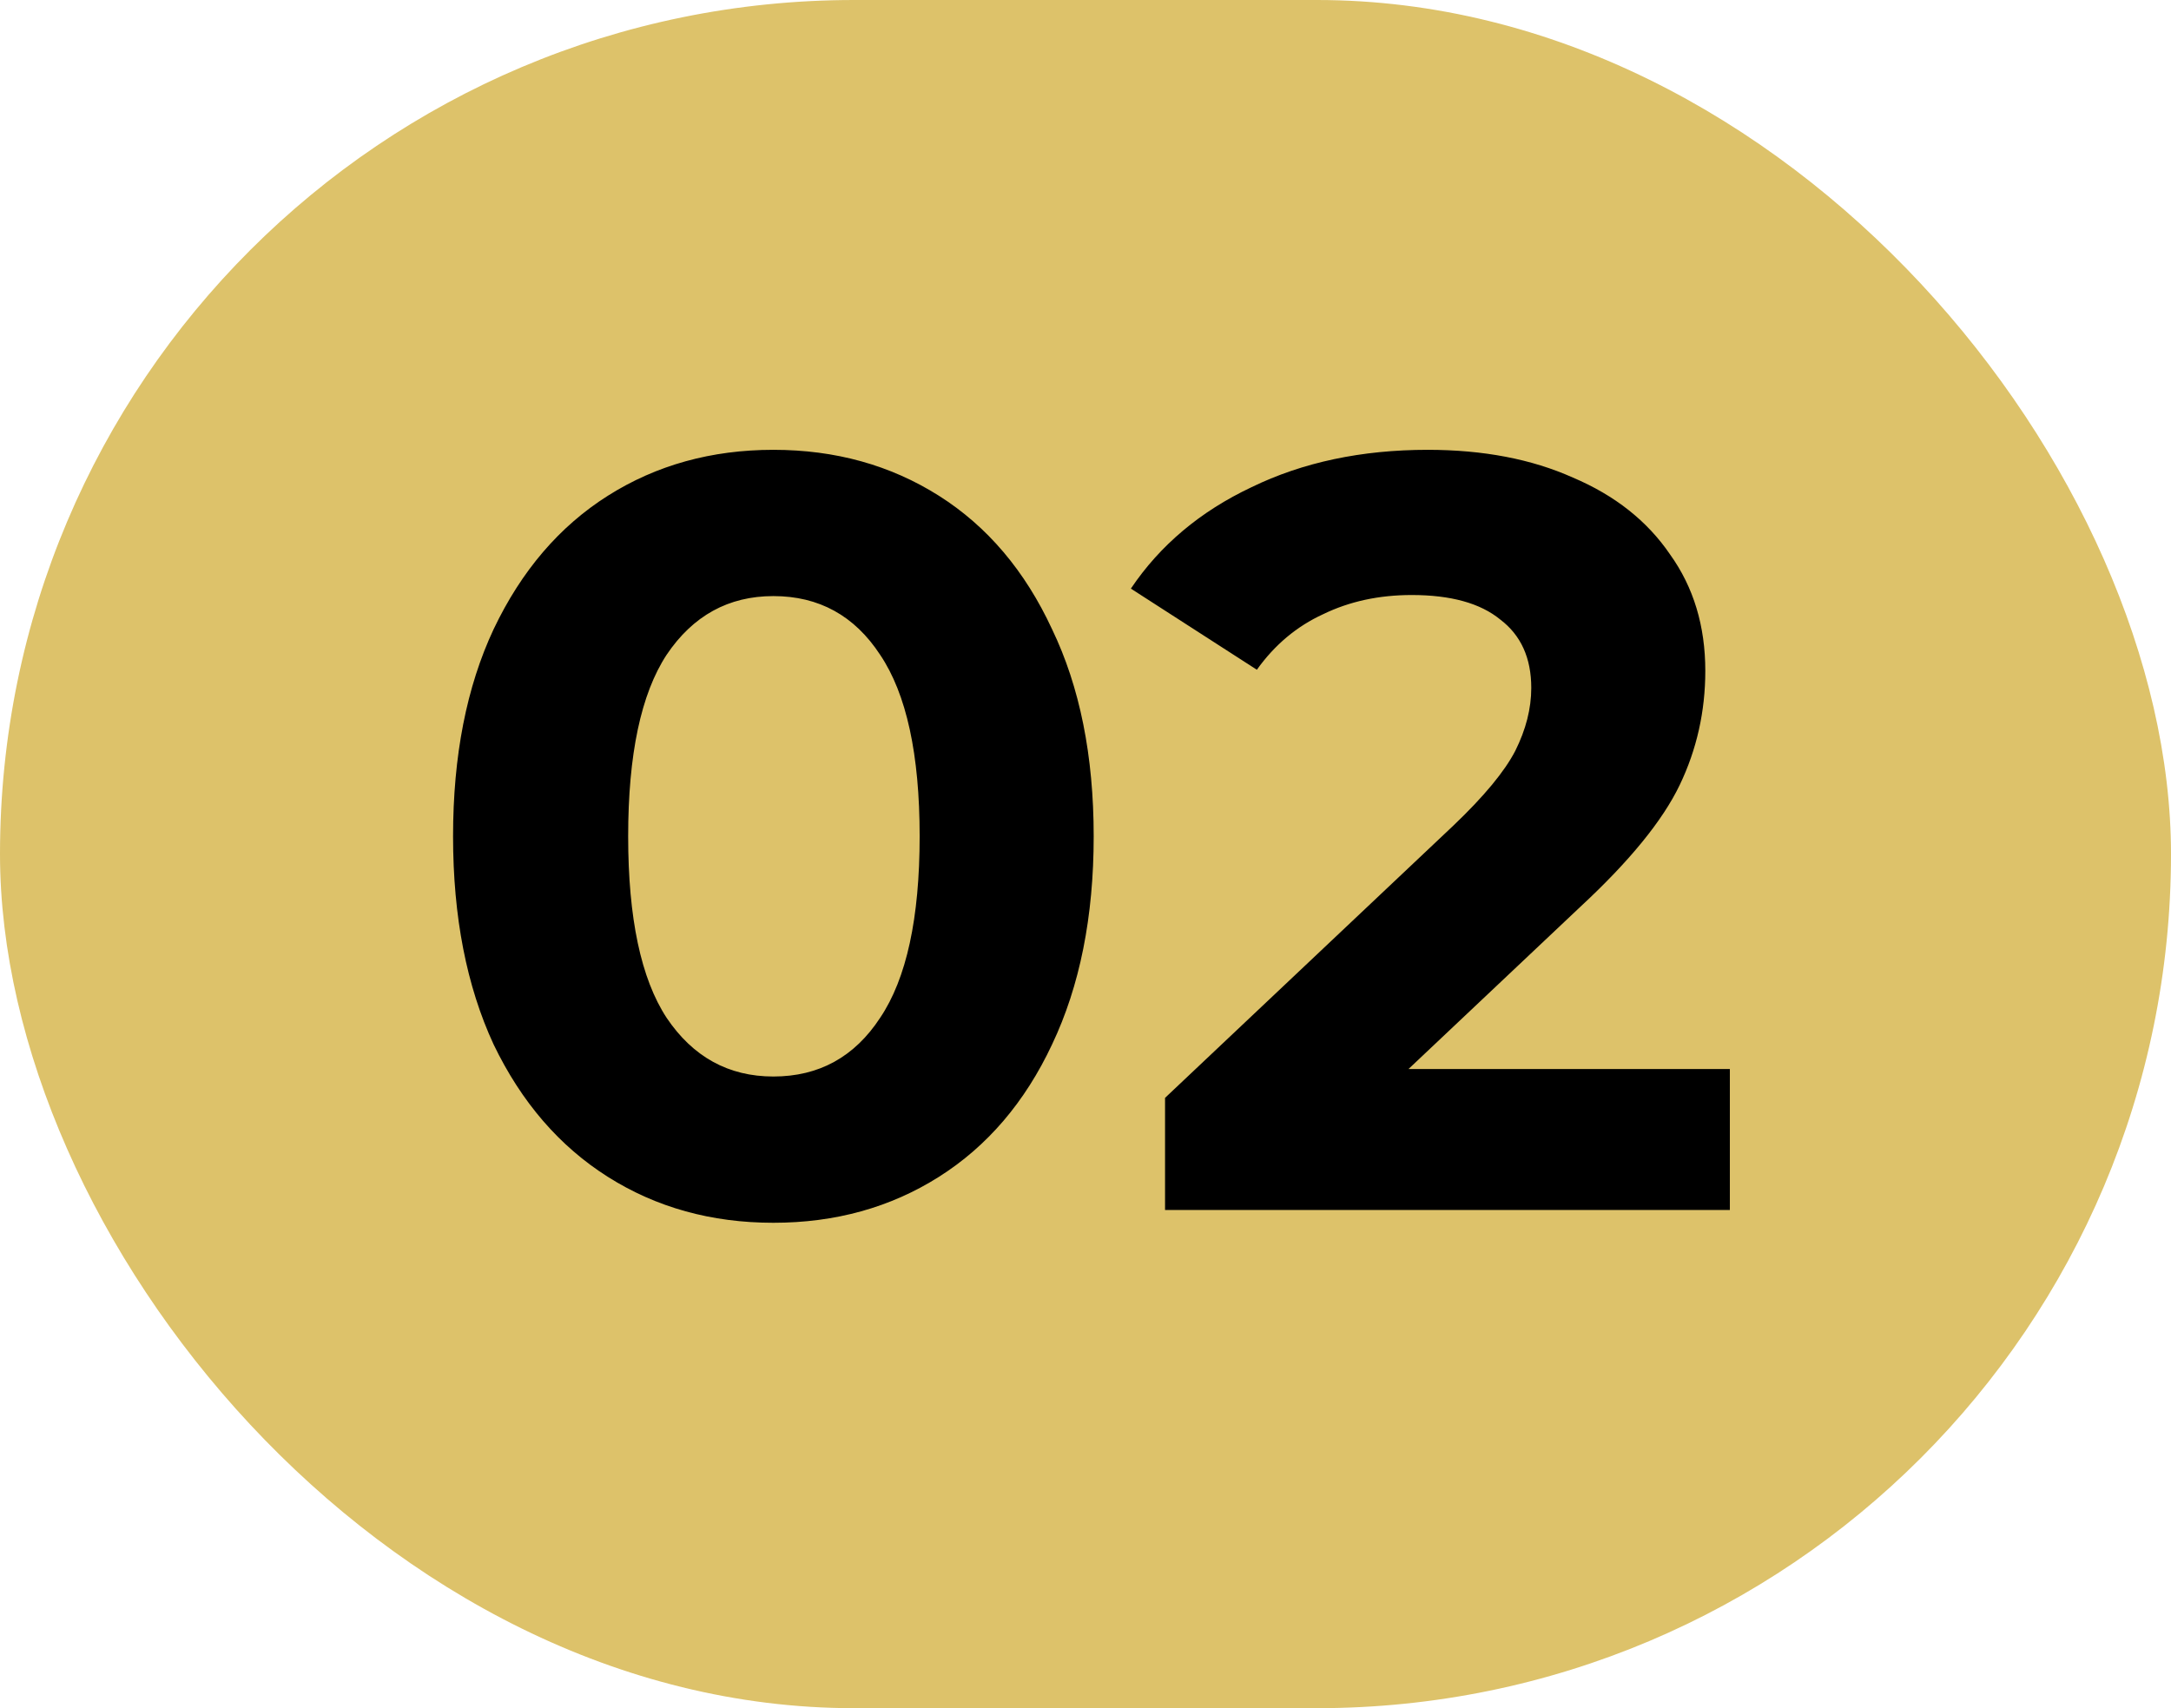
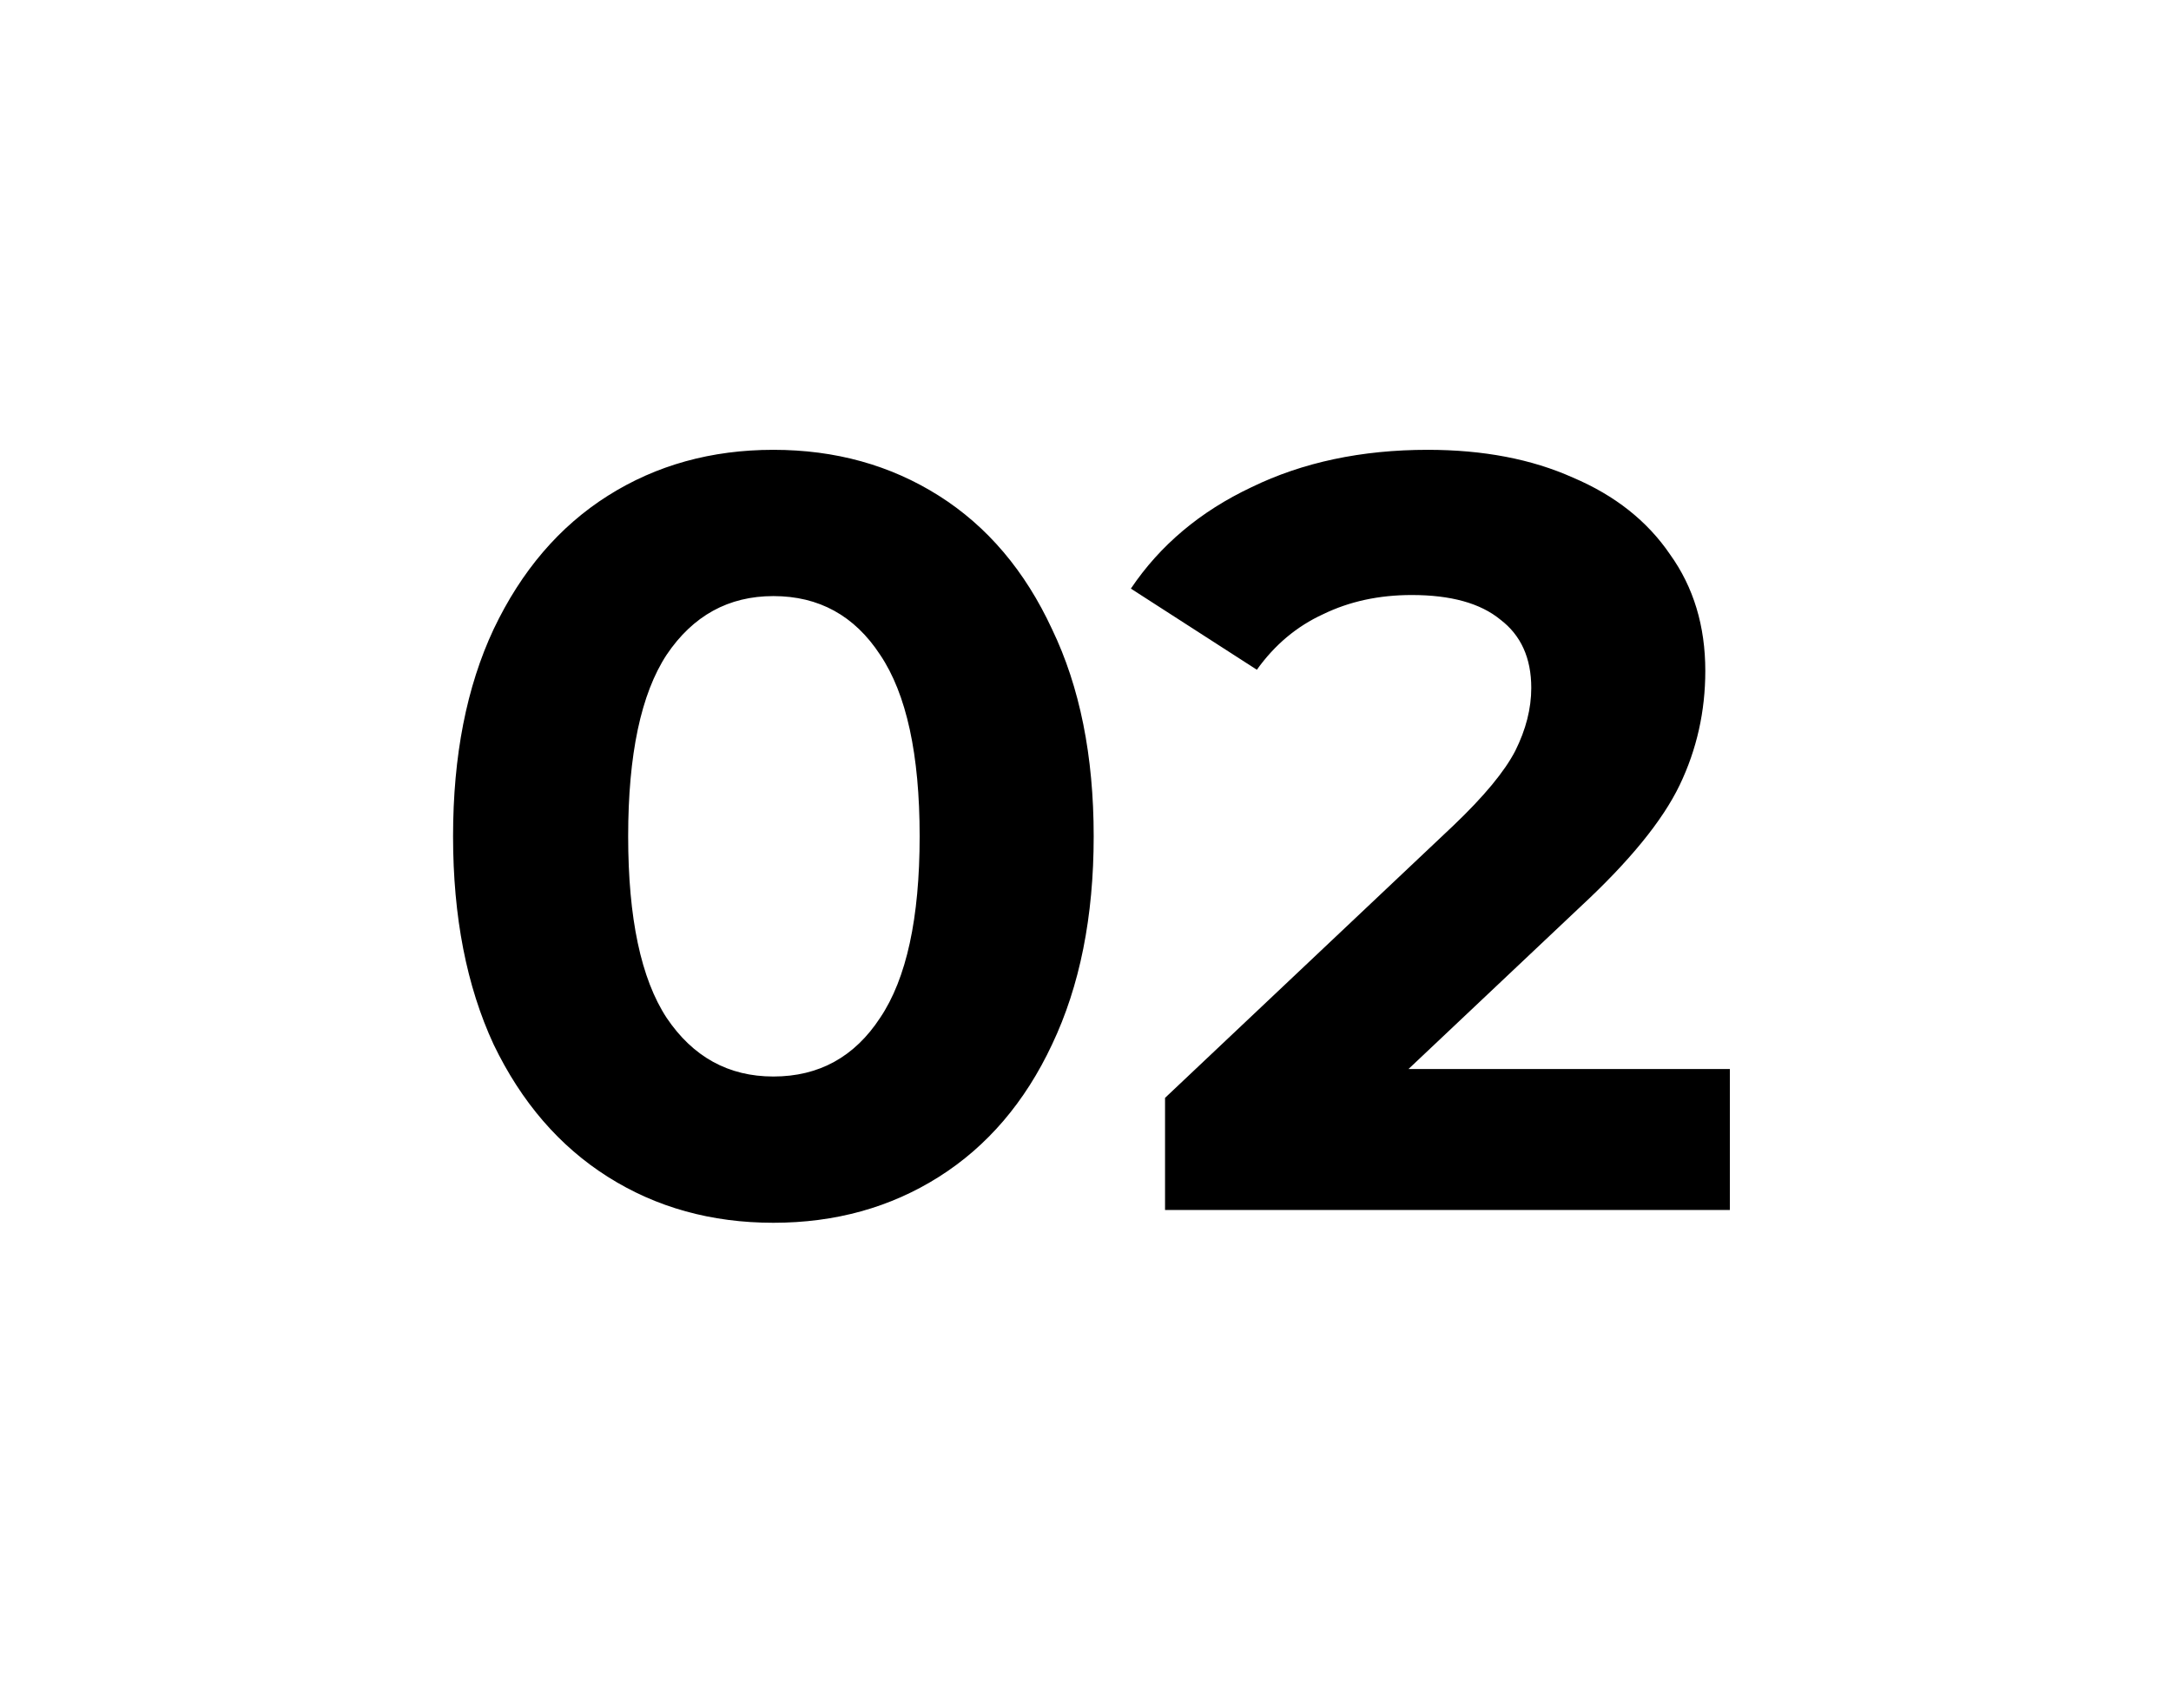
<svg xmlns="http://www.w3.org/2000/svg" width="61" height="48" viewBox="0 0 61 48" fill="none">
-   <rect width="61" height="48" rx="24" fill="#DDC26A" />
  <path d="M21.73 34.36C19.99 34.36 18.44 33.93 17.08 33.07C15.72 32.21 14.65 30.97 13.87 29.35C13.11 27.71 12.73 25.76 12.73 23.5C12.73 21.24 13.11 19.3 13.87 17.68C14.65 16.04 15.72 14.79 17.08 13.93C18.44 13.07 19.99 12.64 21.73 12.64C23.47 12.64 25.02 13.07 26.38 13.93C27.74 14.79 28.8 16.04 29.56 17.68C30.34 19.3 30.73 21.24 30.73 23.5C30.73 25.76 30.34 27.71 29.56 29.35C28.8 30.97 27.74 32.21 26.38 33.07C25.02 33.93 23.47 34.36 21.73 34.36ZM21.73 30.25C23.01 30.25 24.01 29.7 24.73 28.6C25.47 27.5 25.84 25.8 25.84 23.5C25.84 21.2 25.47 19.5 24.73 18.4C24.01 17.3 23.01 16.75 21.73 16.75C20.47 16.75 19.47 17.3 18.73 18.4C18.01 19.5 17.65 21.2 17.65 23.5C17.65 25.8 18.01 27.5 18.73 28.6C19.47 29.7 20.47 30.25 21.73 30.25ZM48.605 30.04V34H32.735V30.85L40.835 23.2C41.695 22.38 42.275 21.68 42.575 21.1C42.875 20.5 43.025 19.91 43.025 19.33C43.025 18.49 42.735 17.85 42.155 17.41C41.595 16.95 40.765 16.72 39.665 16.72C38.745 16.72 37.915 16.9 37.175 17.26C36.435 17.6 35.815 18.12 35.315 18.82L31.775 16.54C32.595 15.32 33.725 14.37 35.165 13.69C36.605 12.99 38.255 12.64 40.115 12.64C41.675 12.64 43.035 12.9 44.195 13.42C45.375 13.92 46.285 14.64 46.925 15.58C47.585 16.5 47.915 17.59 47.915 18.85C47.915 19.99 47.675 21.06 47.195 22.06C46.715 23.06 45.785 24.2 44.405 25.48L39.575 30.04H48.605Z" fill="black" />
</svg>